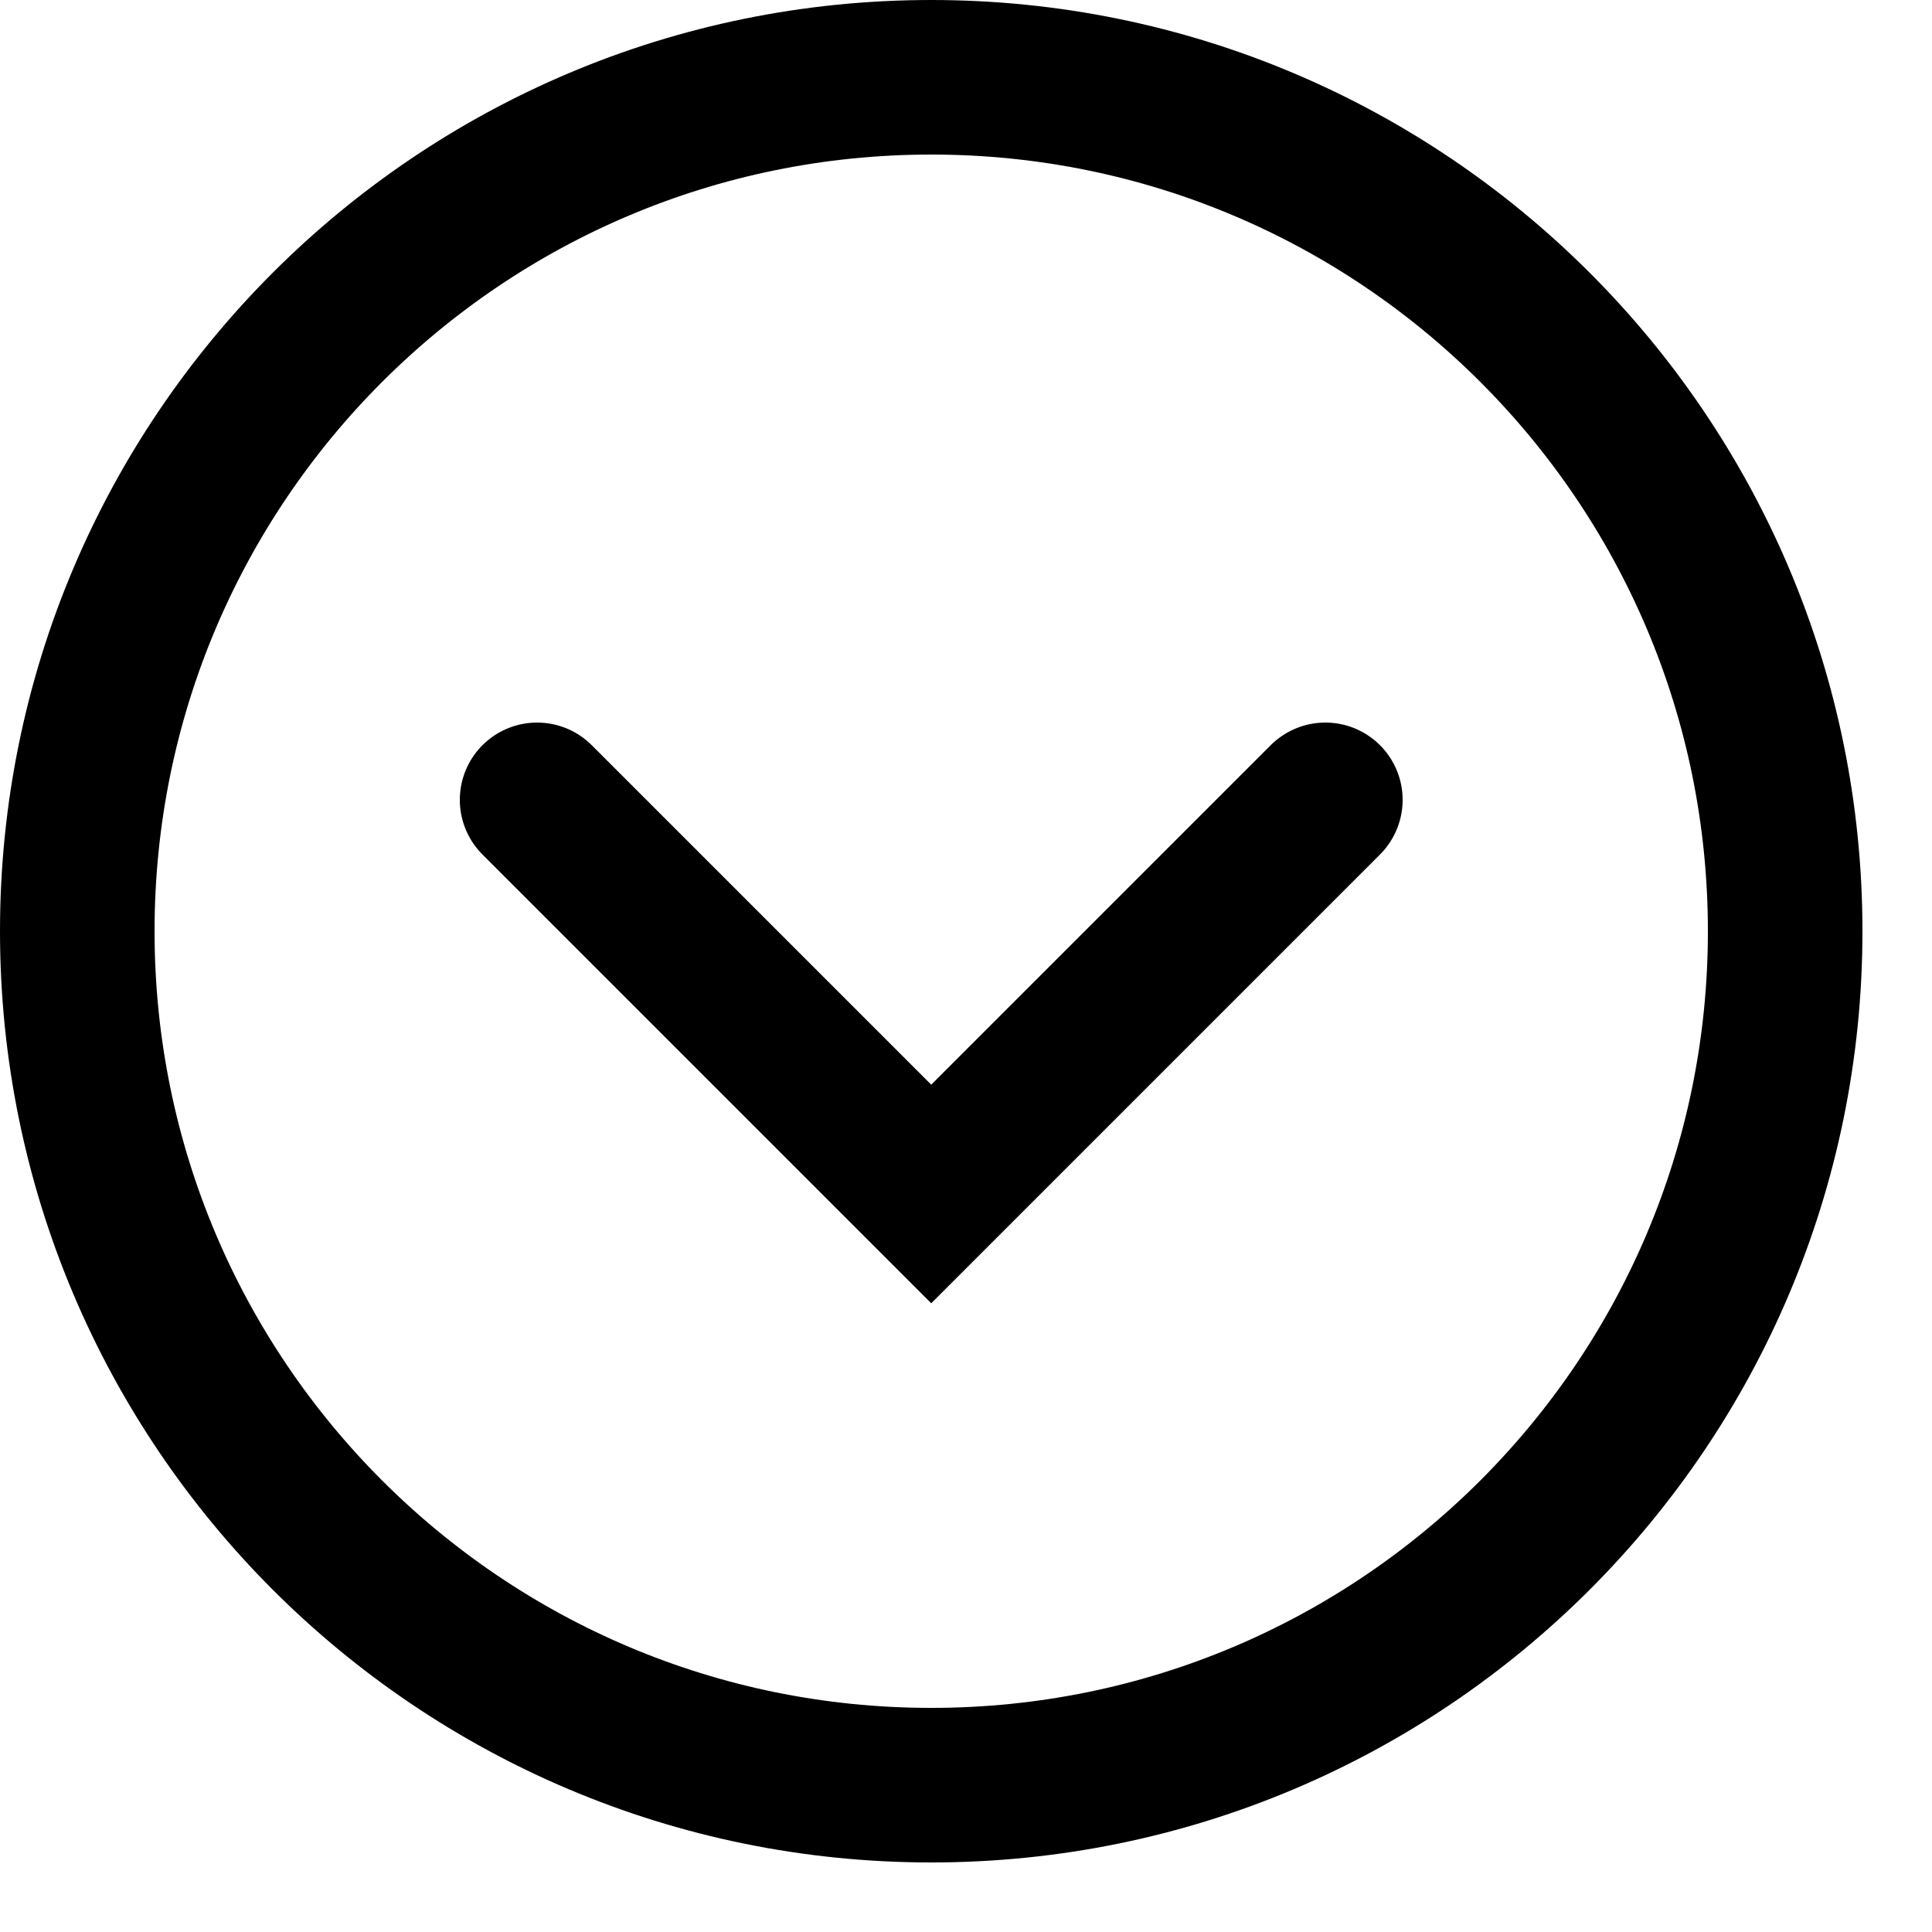
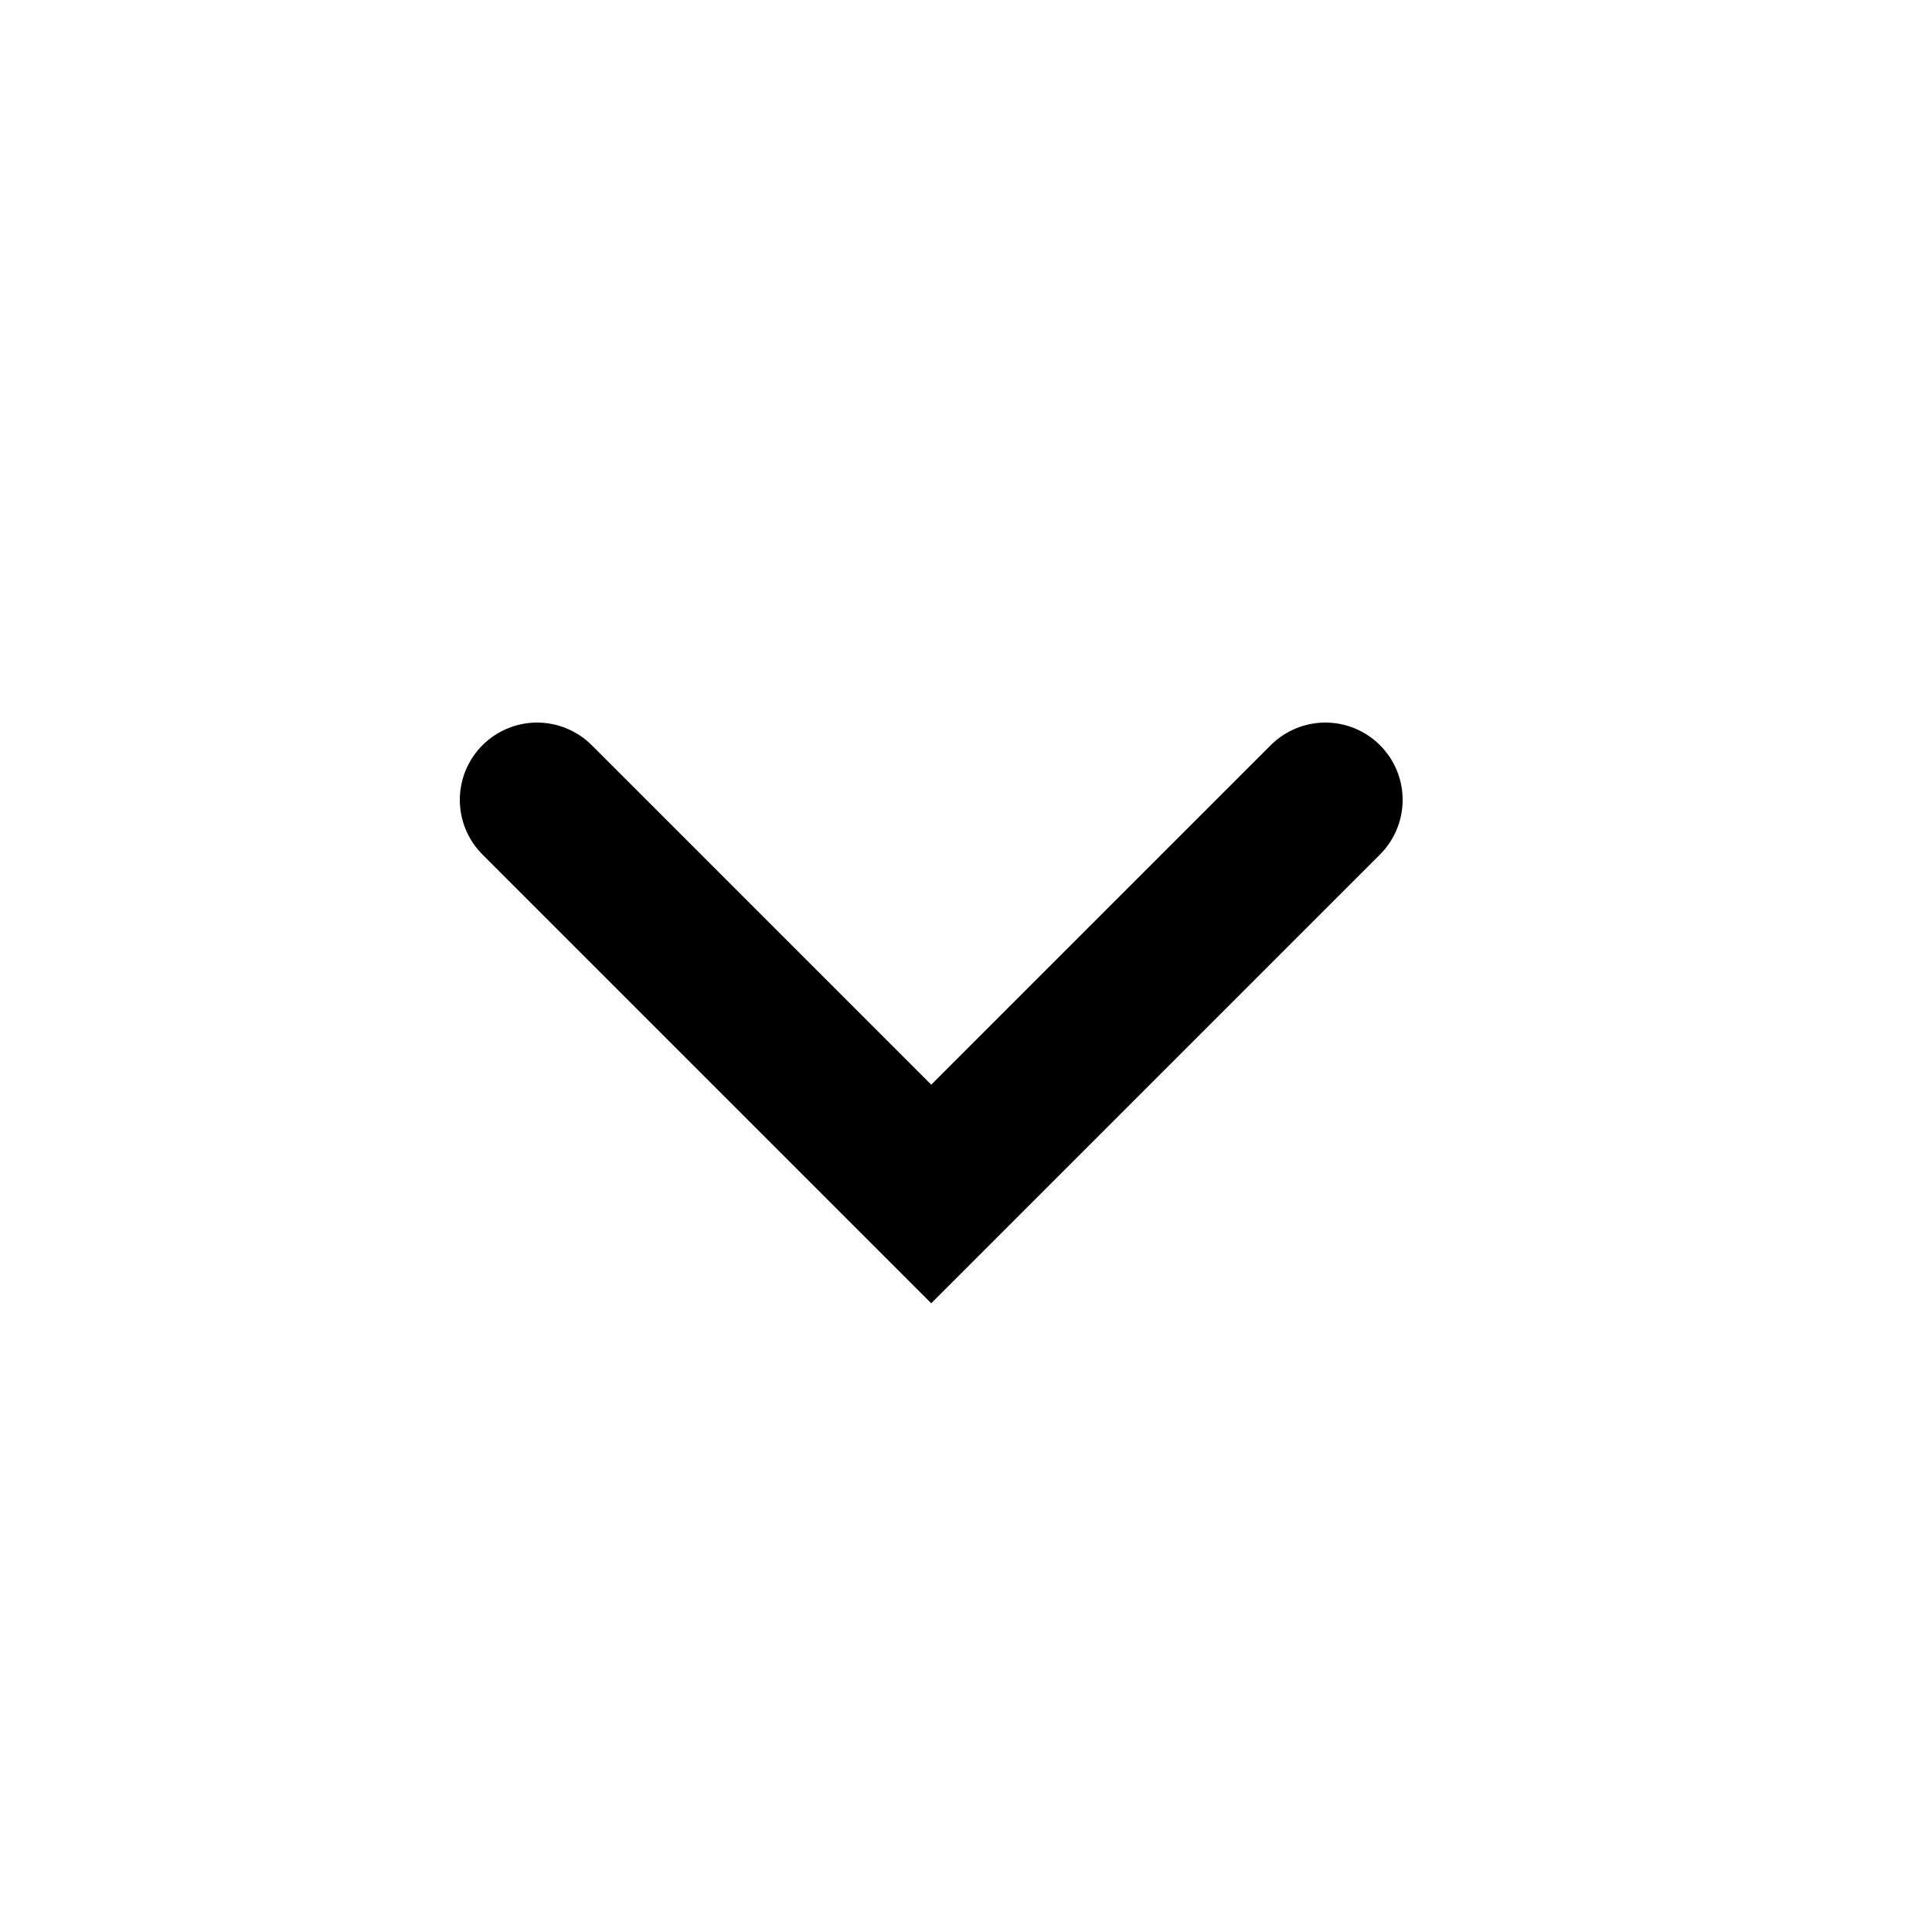
<svg xmlns="http://www.w3.org/2000/svg" fill="none" height="100%" overflow="visible" preserveAspectRatio="none" style="display: block;" viewBox="0 0 25 25" width="100%">
  <g id="Frame 2147236709">
    <g id="Group">
      <path d="M17.15 10.35L12.05 15.45L6.95 10.35" id="Vector" stroke="#000001" stroke-linecap="round" stroke-width="2" />
-       <path d="M12.05 23.1C18.153 23.1 23.1 18.153 23.1 12.05C23.1 5.947 18.153 1 12.05 1C5.947 1 1 5.947 1 12.05C1 18.153 5.947 23.1 12.05 23.1Z" id="Vector_2" stroke="#000001" stroke-linecap="round" stroke-width="2" />
    </g>
  </g>
</svg>